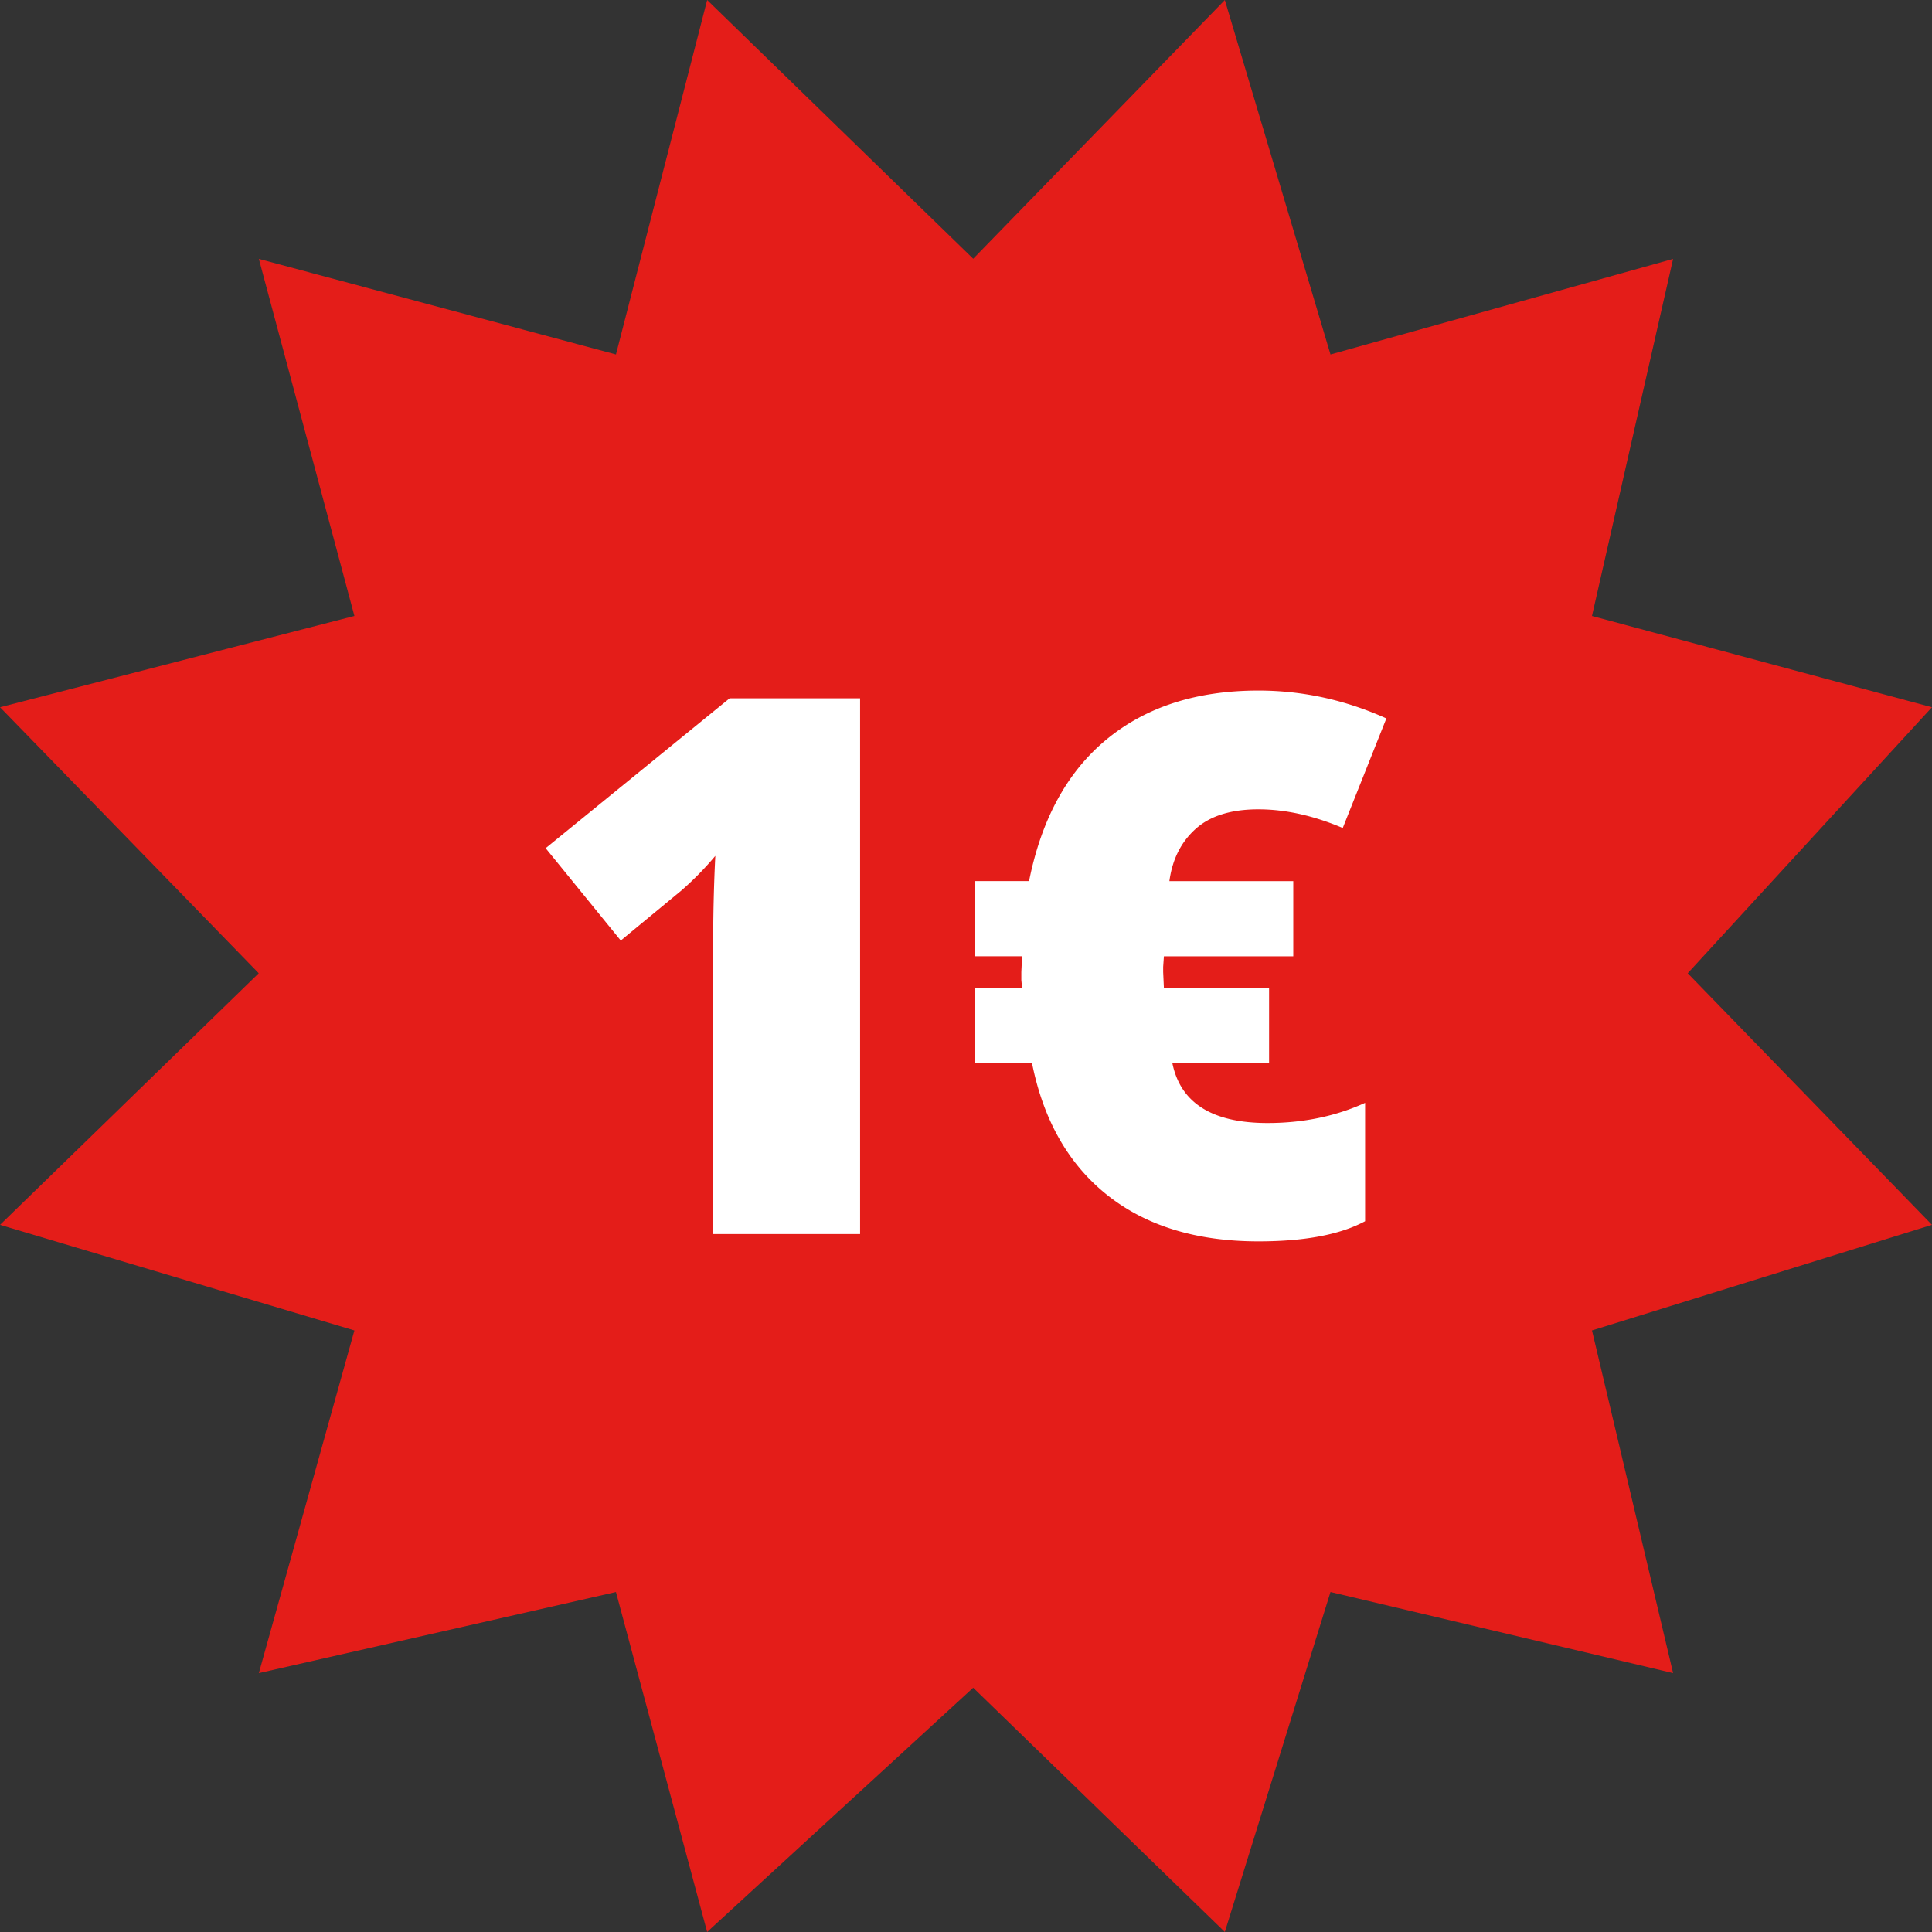
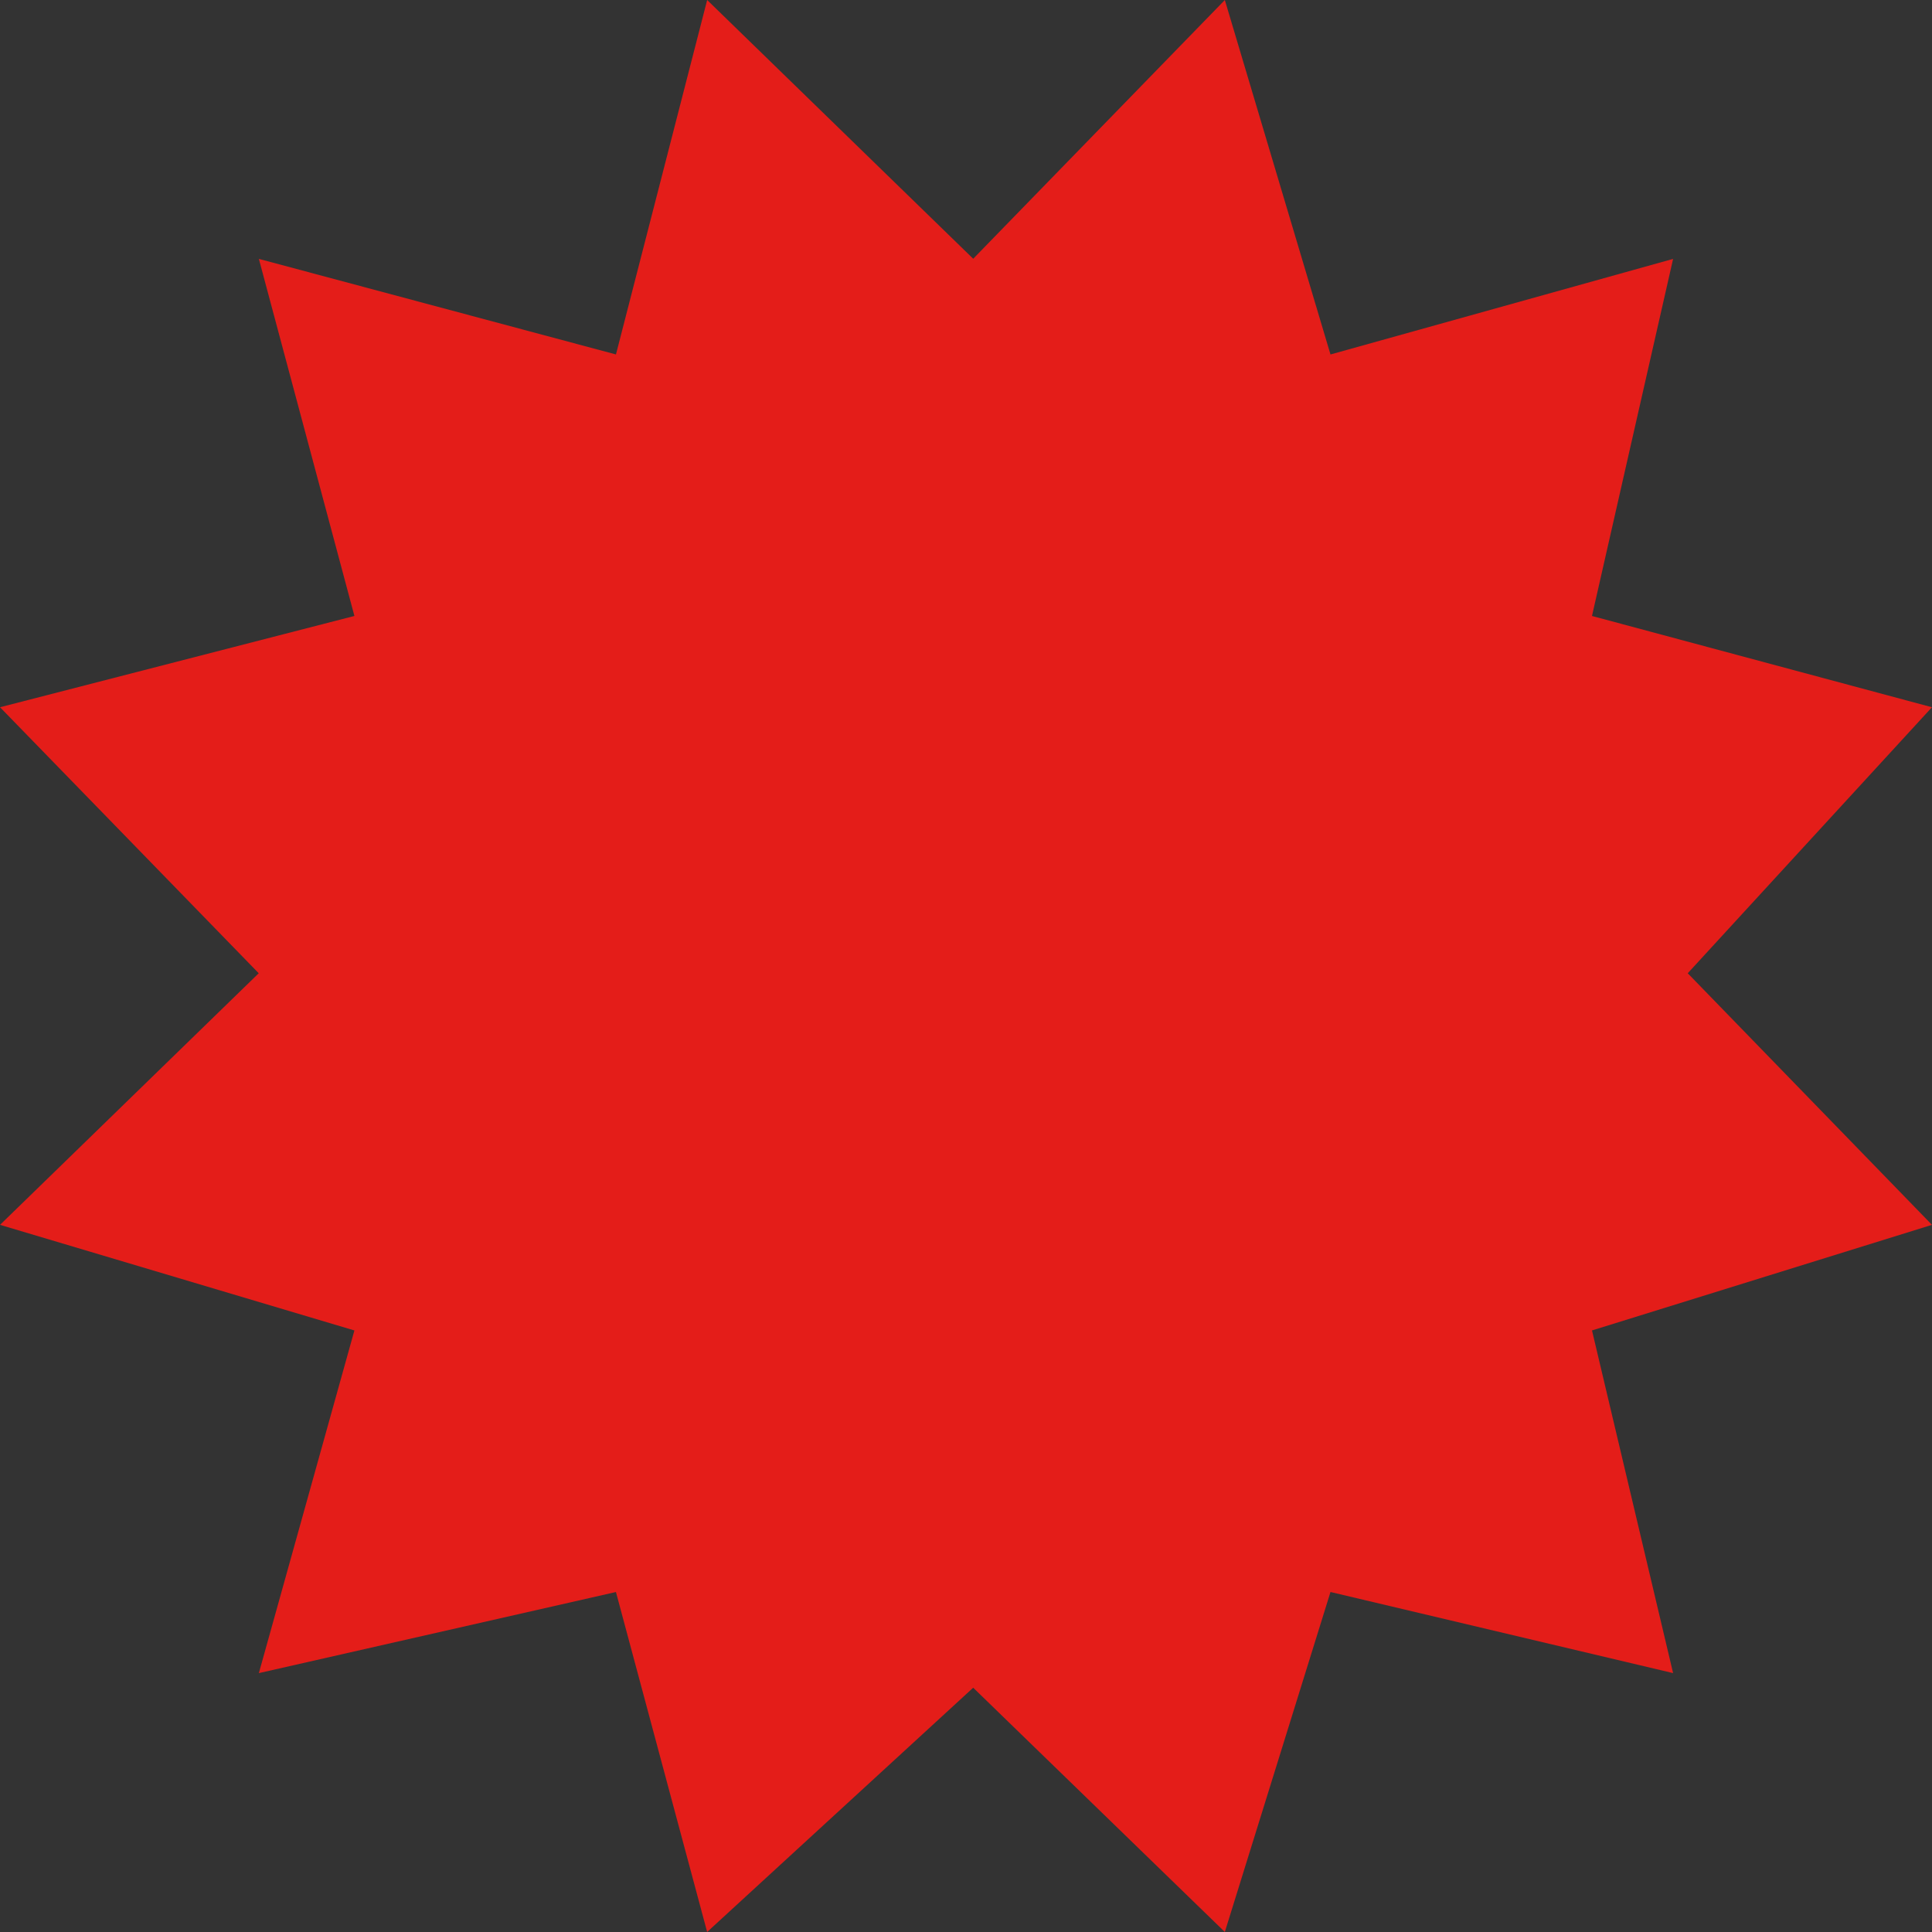
<svg xmlns="http://www.w3.org/2000/svg" width="113.39" height="113.39">
  <rect width="100%" height="100%" fill="#333333" stroke="none" />
  <path fill="#E41D19" d="M98.195 98.195l-20.108-4.76-6.201 19.953-14.769-14.335-15.614 14.336-5.353-19.953-20.958 4.76L20.8 78.085.002 71.887l15.183-14.766L.002 41.508l20.799-5.357-5.608-20.957 20.958 5.609L41.504 0l15.614 15.186L71.886.001l6.201 20.803 20.108-5.609-4.761 20.957 19.953 5.357-14.333 15.612 14.334 14.766-19.953 6.197 4.76 20.111z" />
-   <path d="M50.479 72.429h-8.625V55.781c0-2.022.043-3.872.129-5.549a18.34 18.34 0 01-1.979 2.022l-3.57 2.947-4.409-5.42 10.797-8.797h7.657v31.445zM73.858 47.5c-1.606 0-2.836.384-3.688 1.151-.854.767-1.366 1.789-1.538 3.064h7.271v4.41H68.31l-.043.623v.301l.043.947v-.022h6.173v4.409h-5.679c.474 2.352 2.338 3.528 5.593 3.528 2.078 0 3.986-.395 5.722-1.184v6.947c-1.463.789-3.55 1.183-6.26 1.183-3.628 0-6.581-.903-8.861-2.709-2.28-1.808-3.758-4.396-4.431-7.766h-3.355v-4.409h2.774l-.043-.452v-.474l.043-.924h-2.774v-4.41h3.184c.731-3.656 2.255-6.434 4.57-8.334 2.315-1.9 5.28-2.85 8.894-2.85 2.581 0 5.084.545 7.507 1.635l-2.56 6.431c-1.722-.729-3.371-1.095-4.949-1.095z" fill="#FFF" />
</svg>